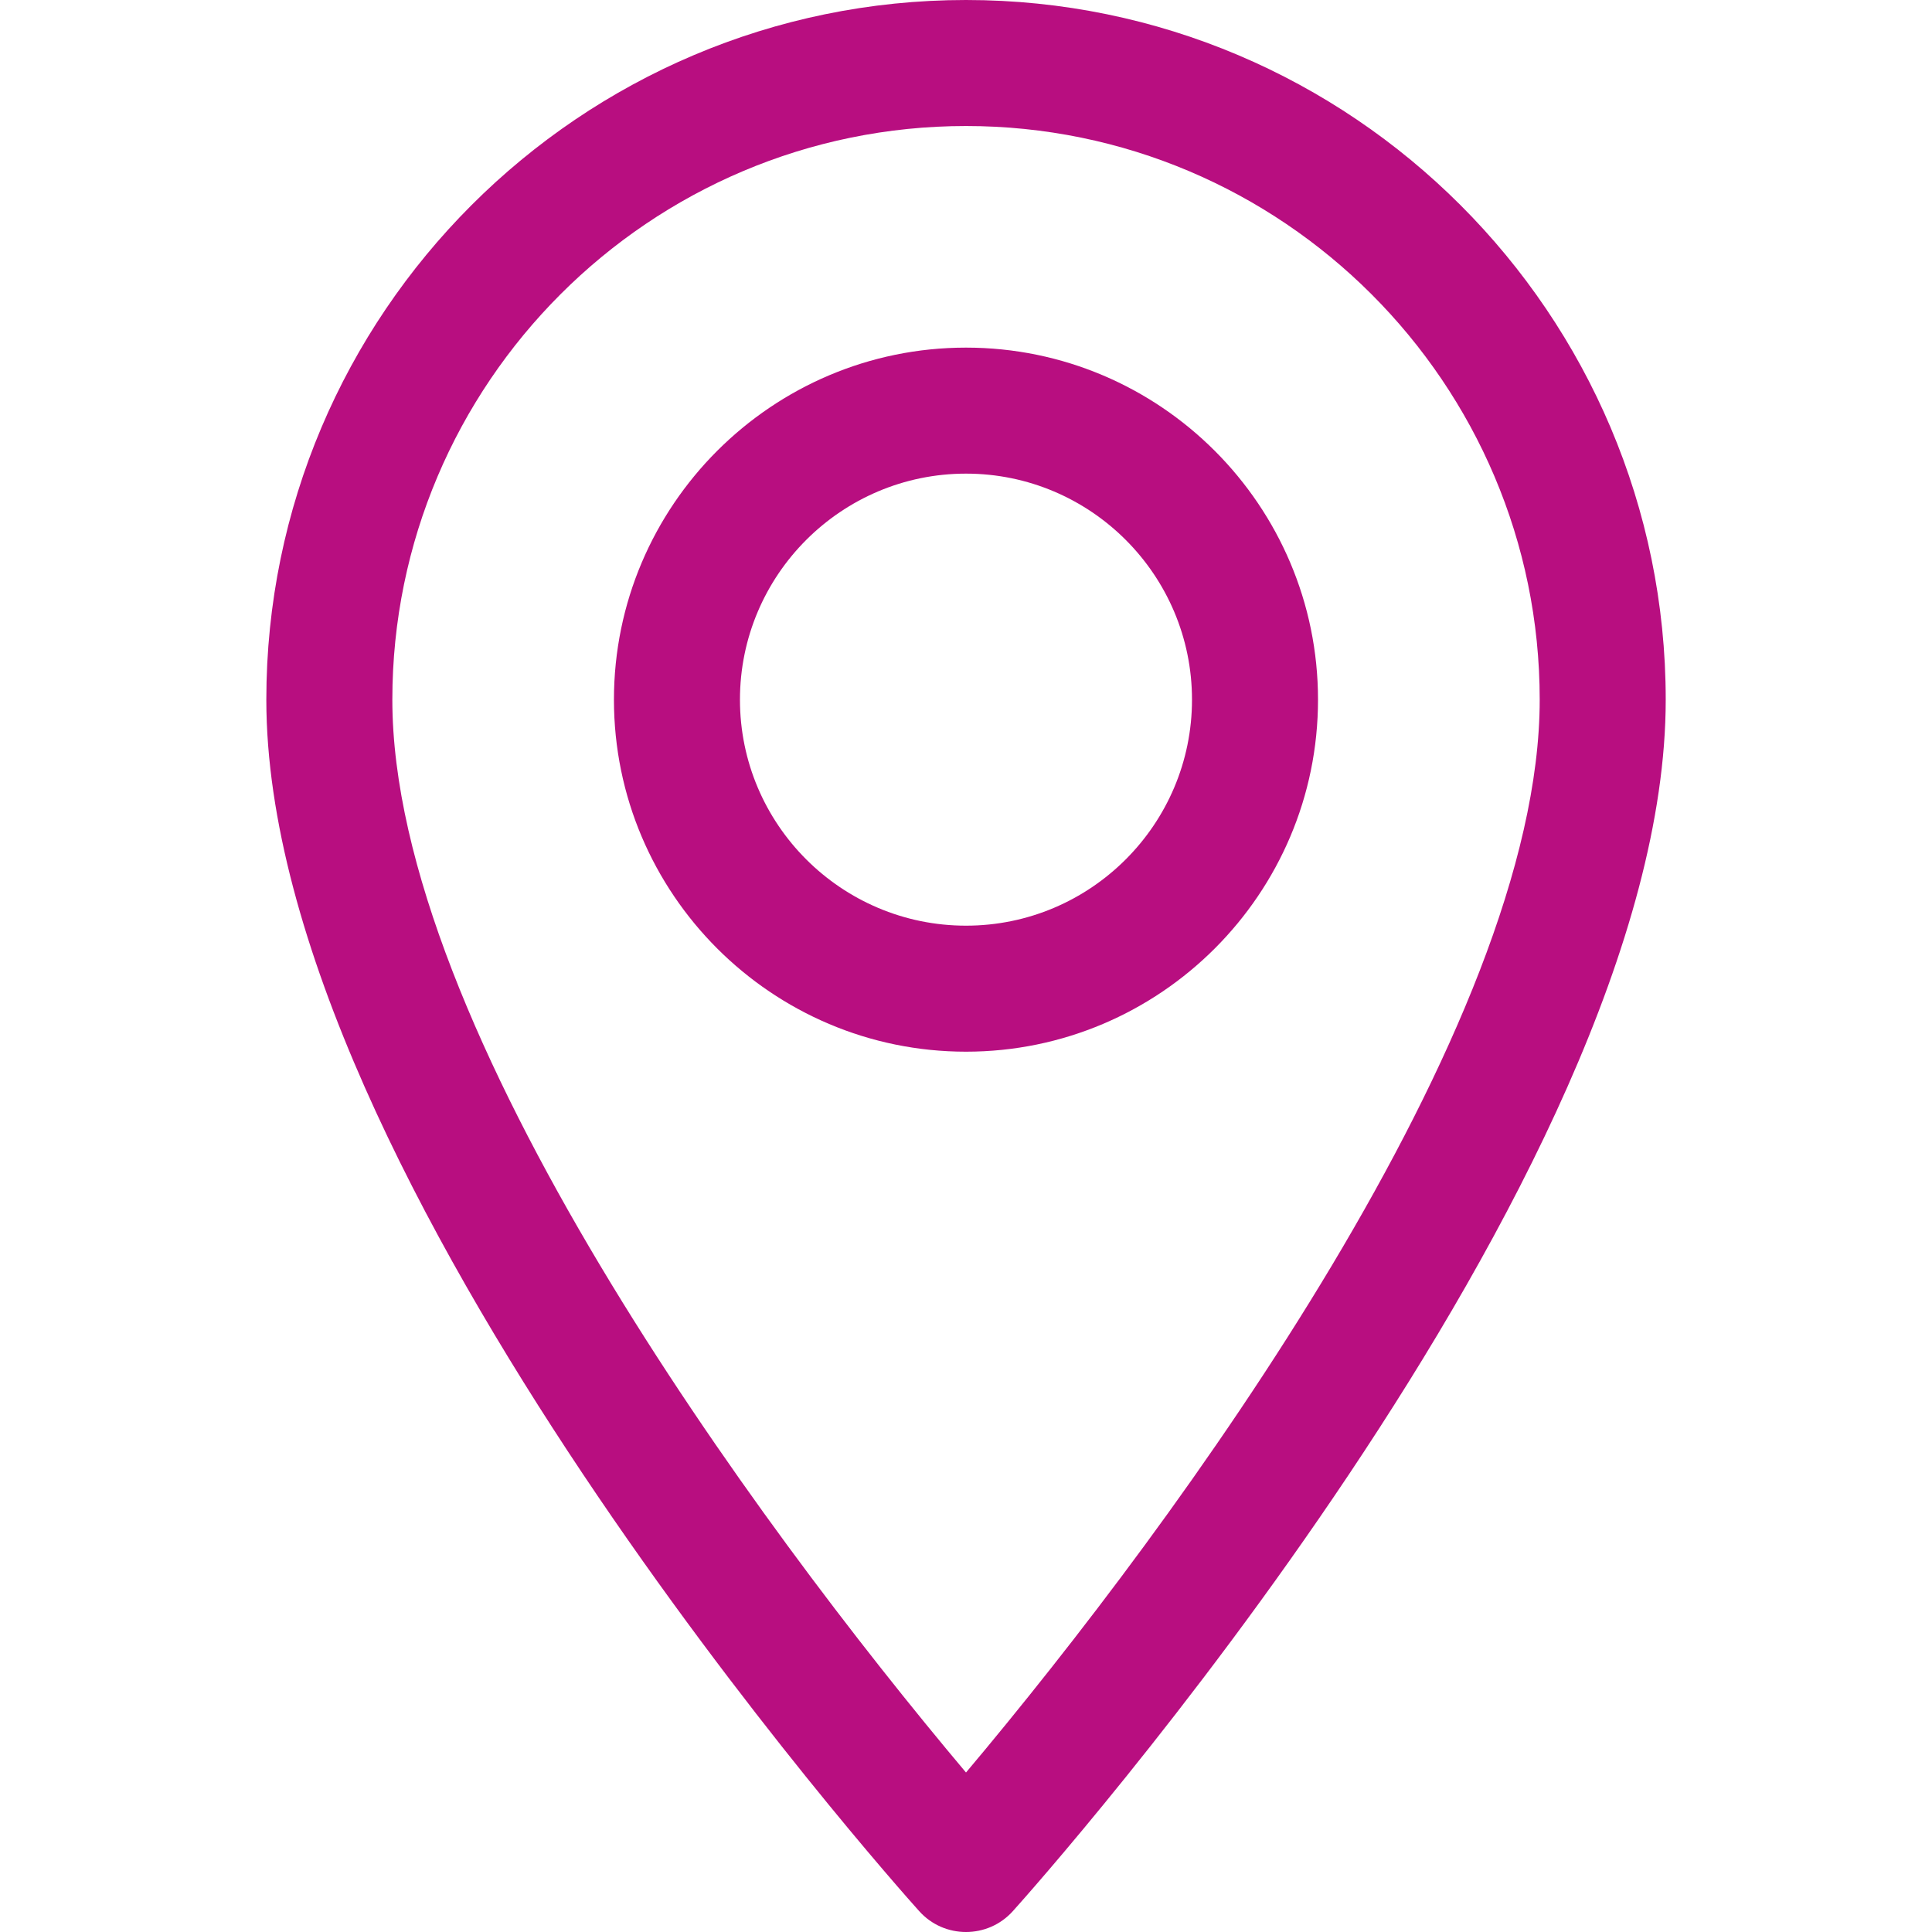
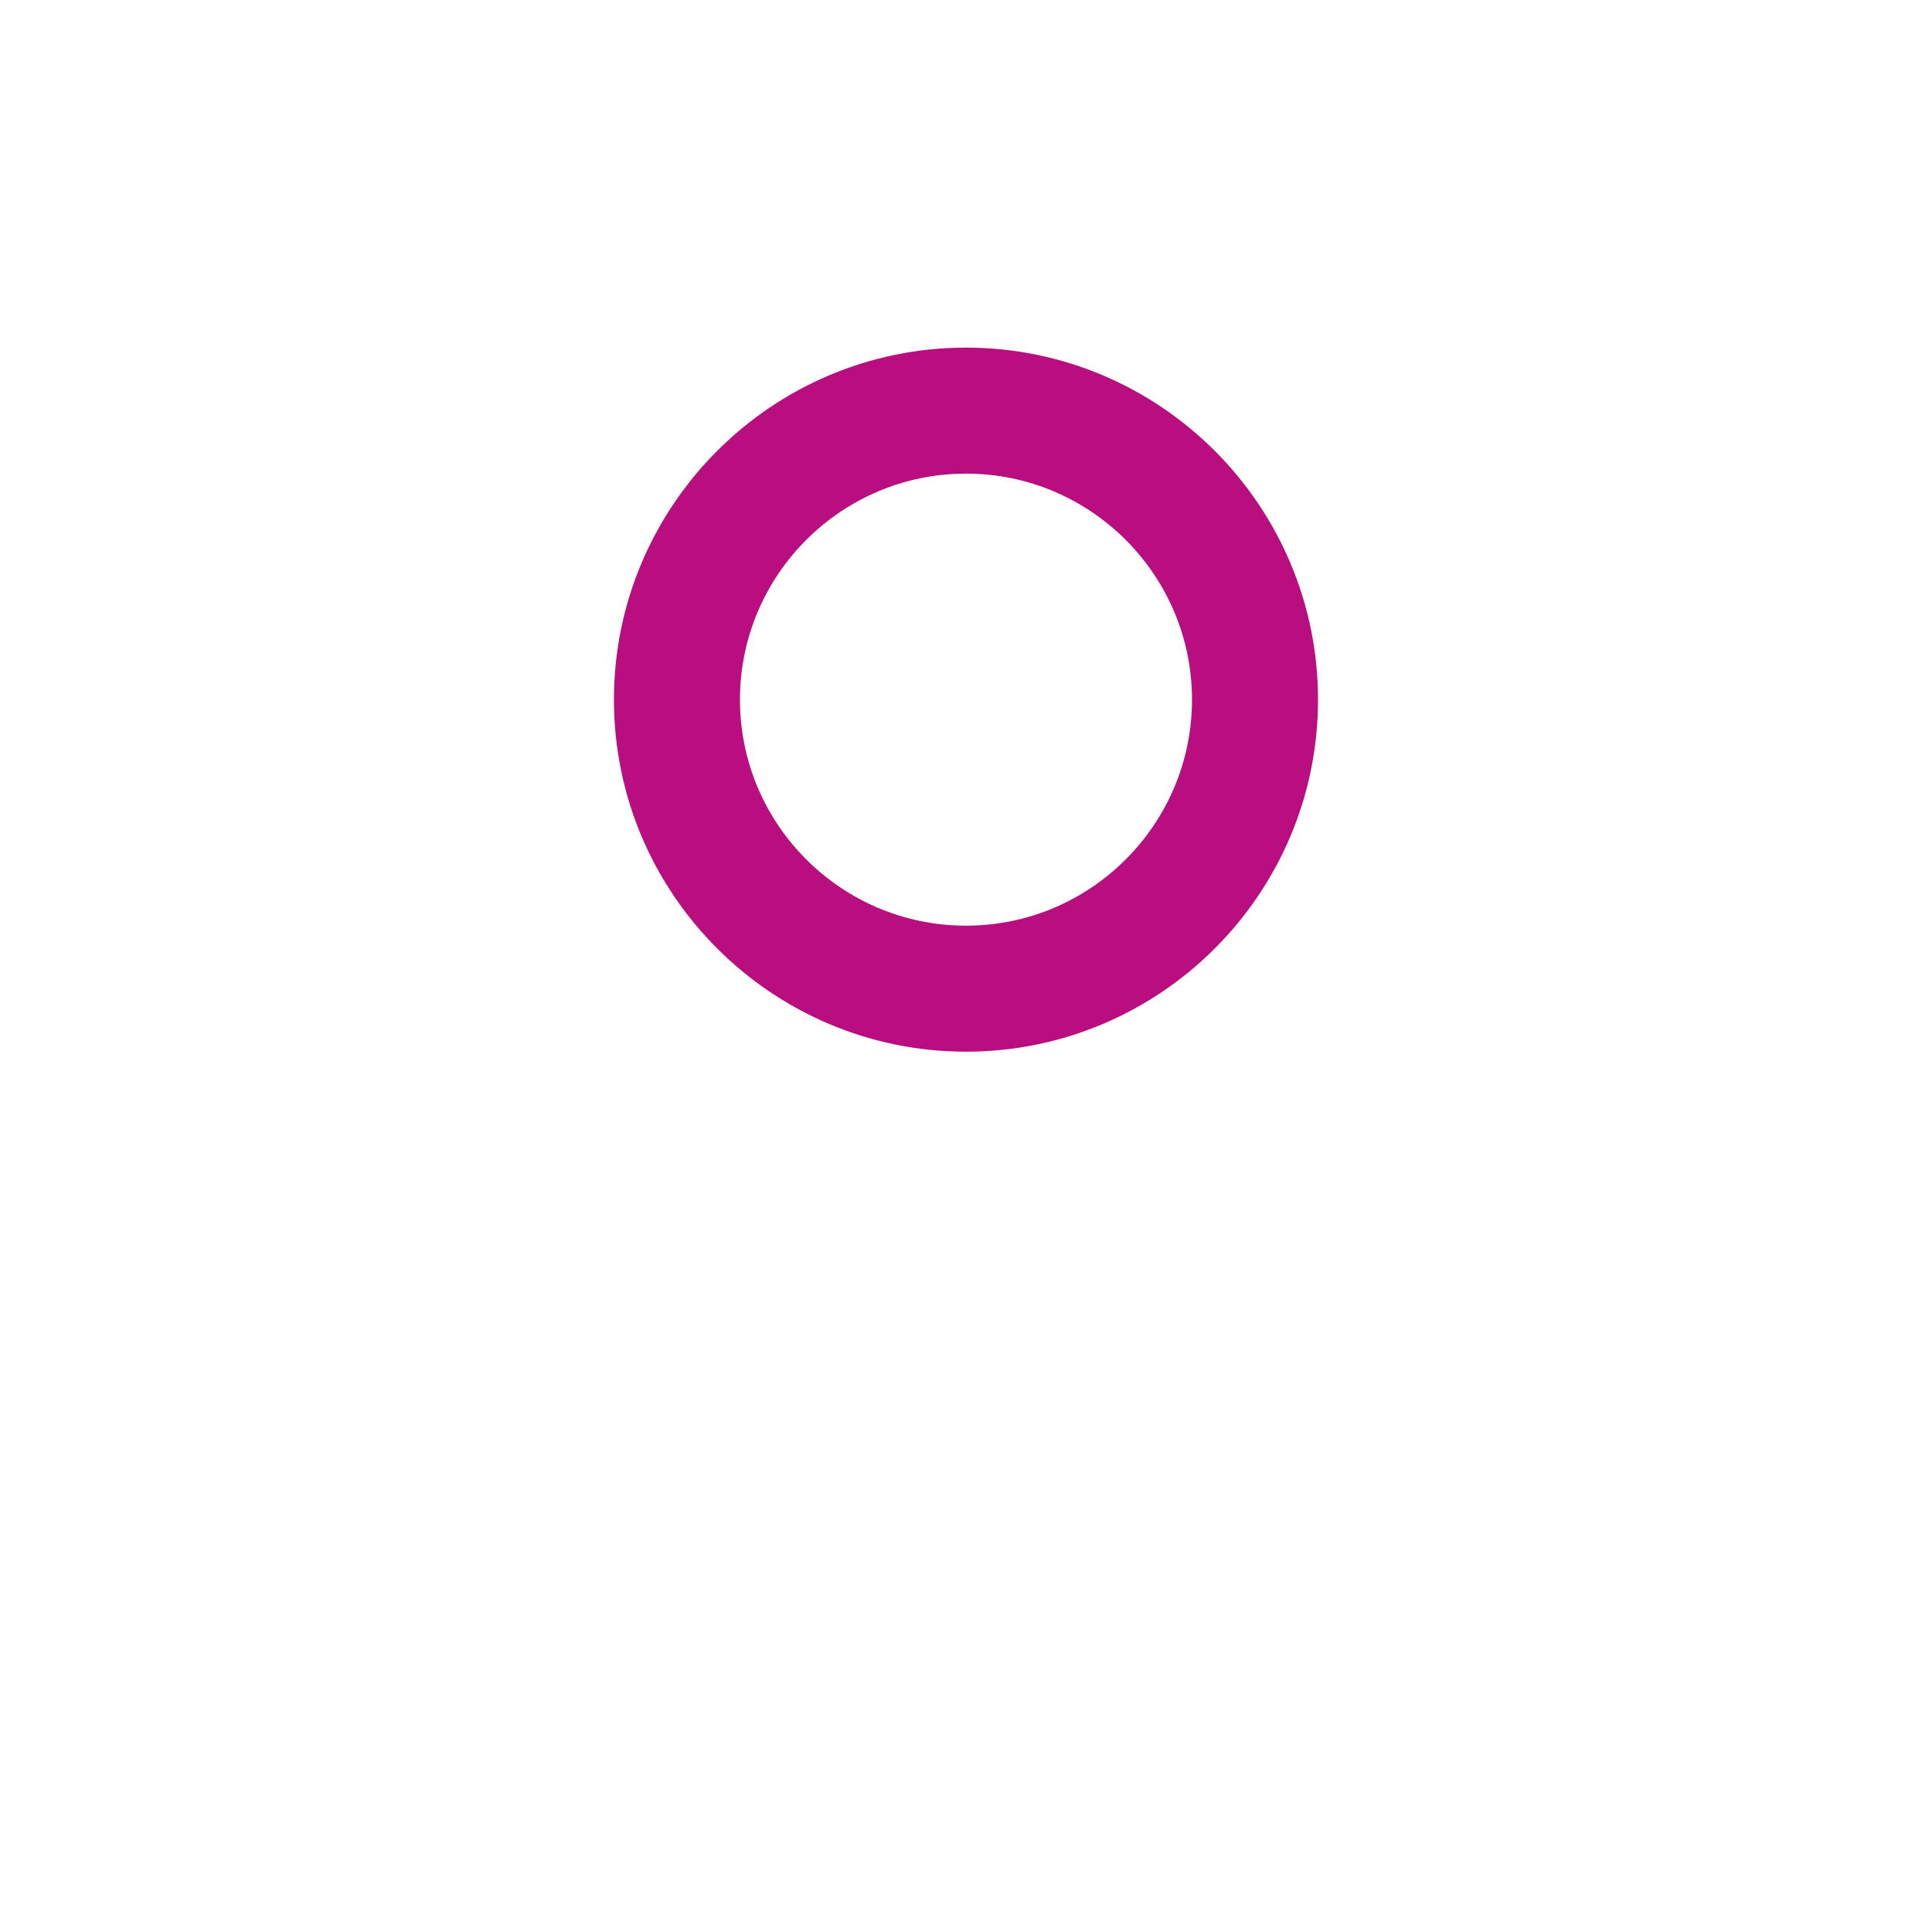
<svg xmlns="http://www.w3.org/2000/svg" width="40" height="40" viewBox="0 0 40 40" fill="none">
-   <path d="M20 0C12.012 0 5.514 6.499 5.514 14.486C5.514 24.399 18.478 38.953 19.03 39.567C19.548 40.145 20.453 40.144 20.971 39.567C21.523 38.953 34.487 24.399 34.487 14.486C34.487 6.499 27.988 0 20 0ZM20 36.698C15.637 31.515 8.123 21.29 8.123 14.487C8.123 7.937 13.451 2.609 20 2.609C26.55 2.609 31.878 7.937 31.878 14.486C31.878 21.29 24.364 31.513 20 36.698Z" fill="#B80E80" />
  <path d="M20 7.197C15.981 7.197 12.711 10.467 12.711 14.486C12.711 18.505 15.981 21.774 20 21.774C24.018 21.774 27.288 18.505 27.288 14.486C27.288 10.467 24.018 7.197 20 7.197ZM20 19.165C17.419 19.165 15.32 17.066 15.32 14.486C15.32 11.905 17.419 9.806 20 9.806C22.58 9.806 24.679 11.905 24.679 14.486C24.679 17.066 22.58 19.165 20 19.165Z" fill="#B80E80" />
</svg>